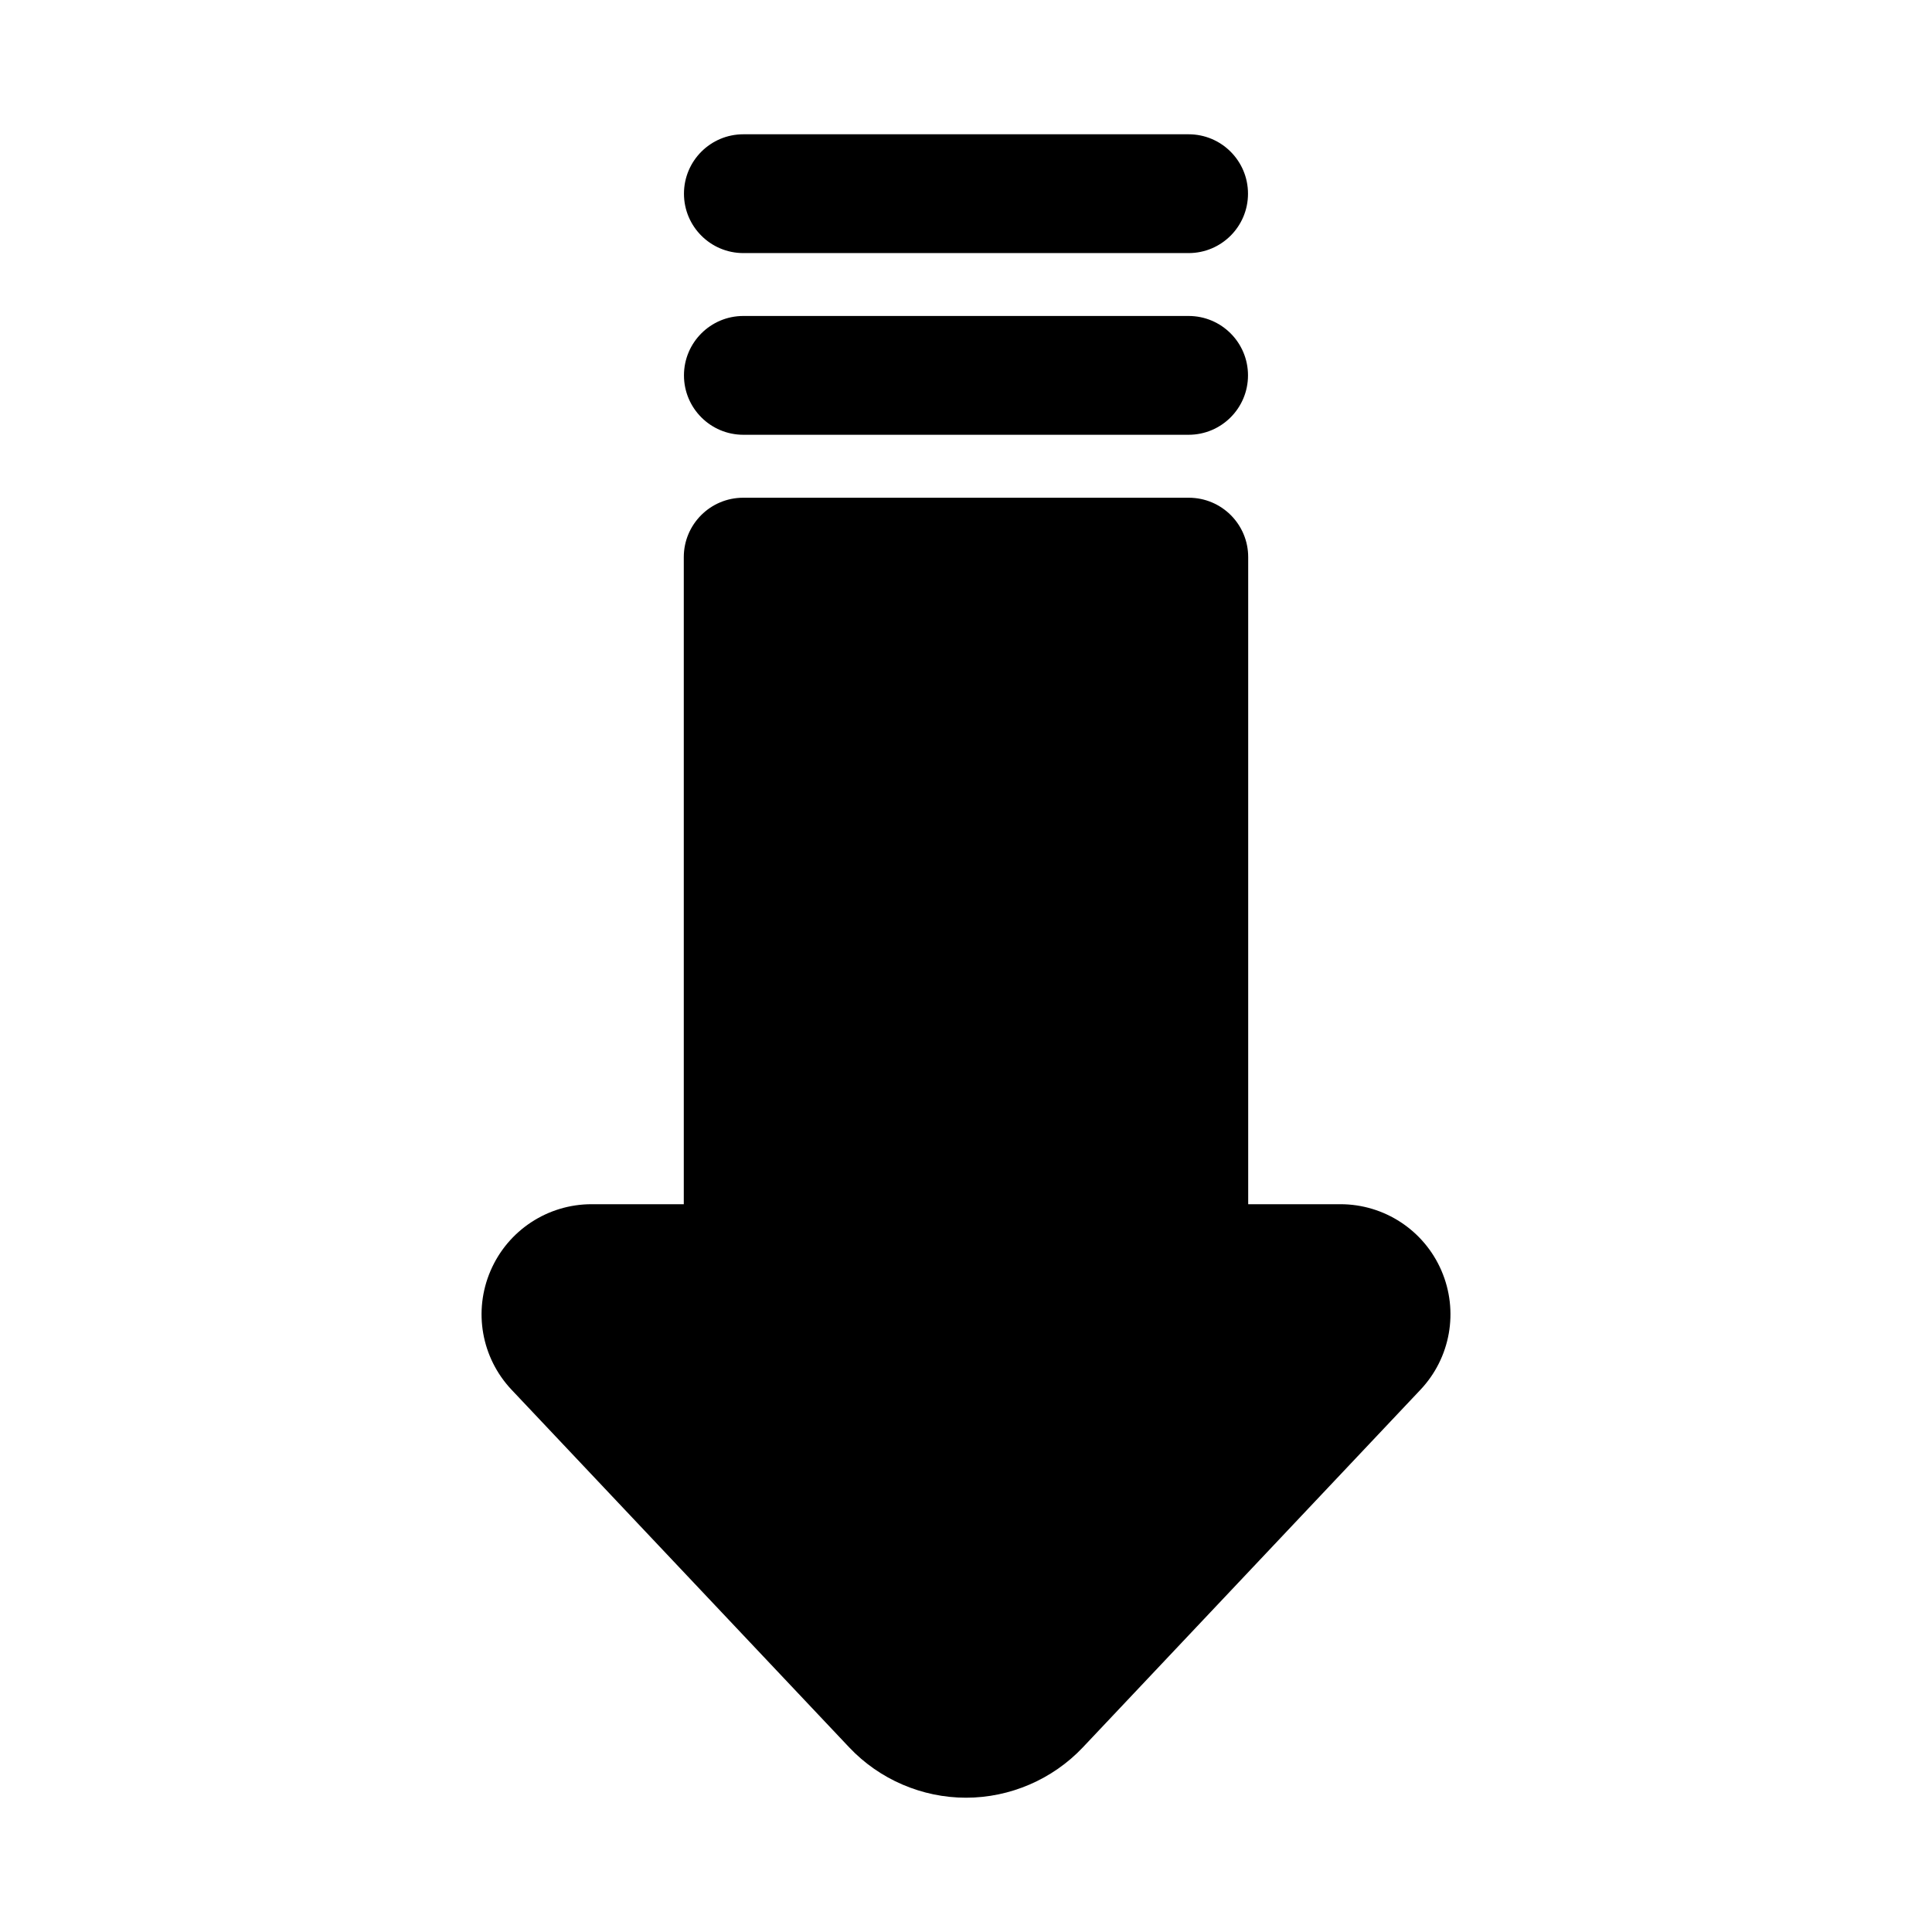
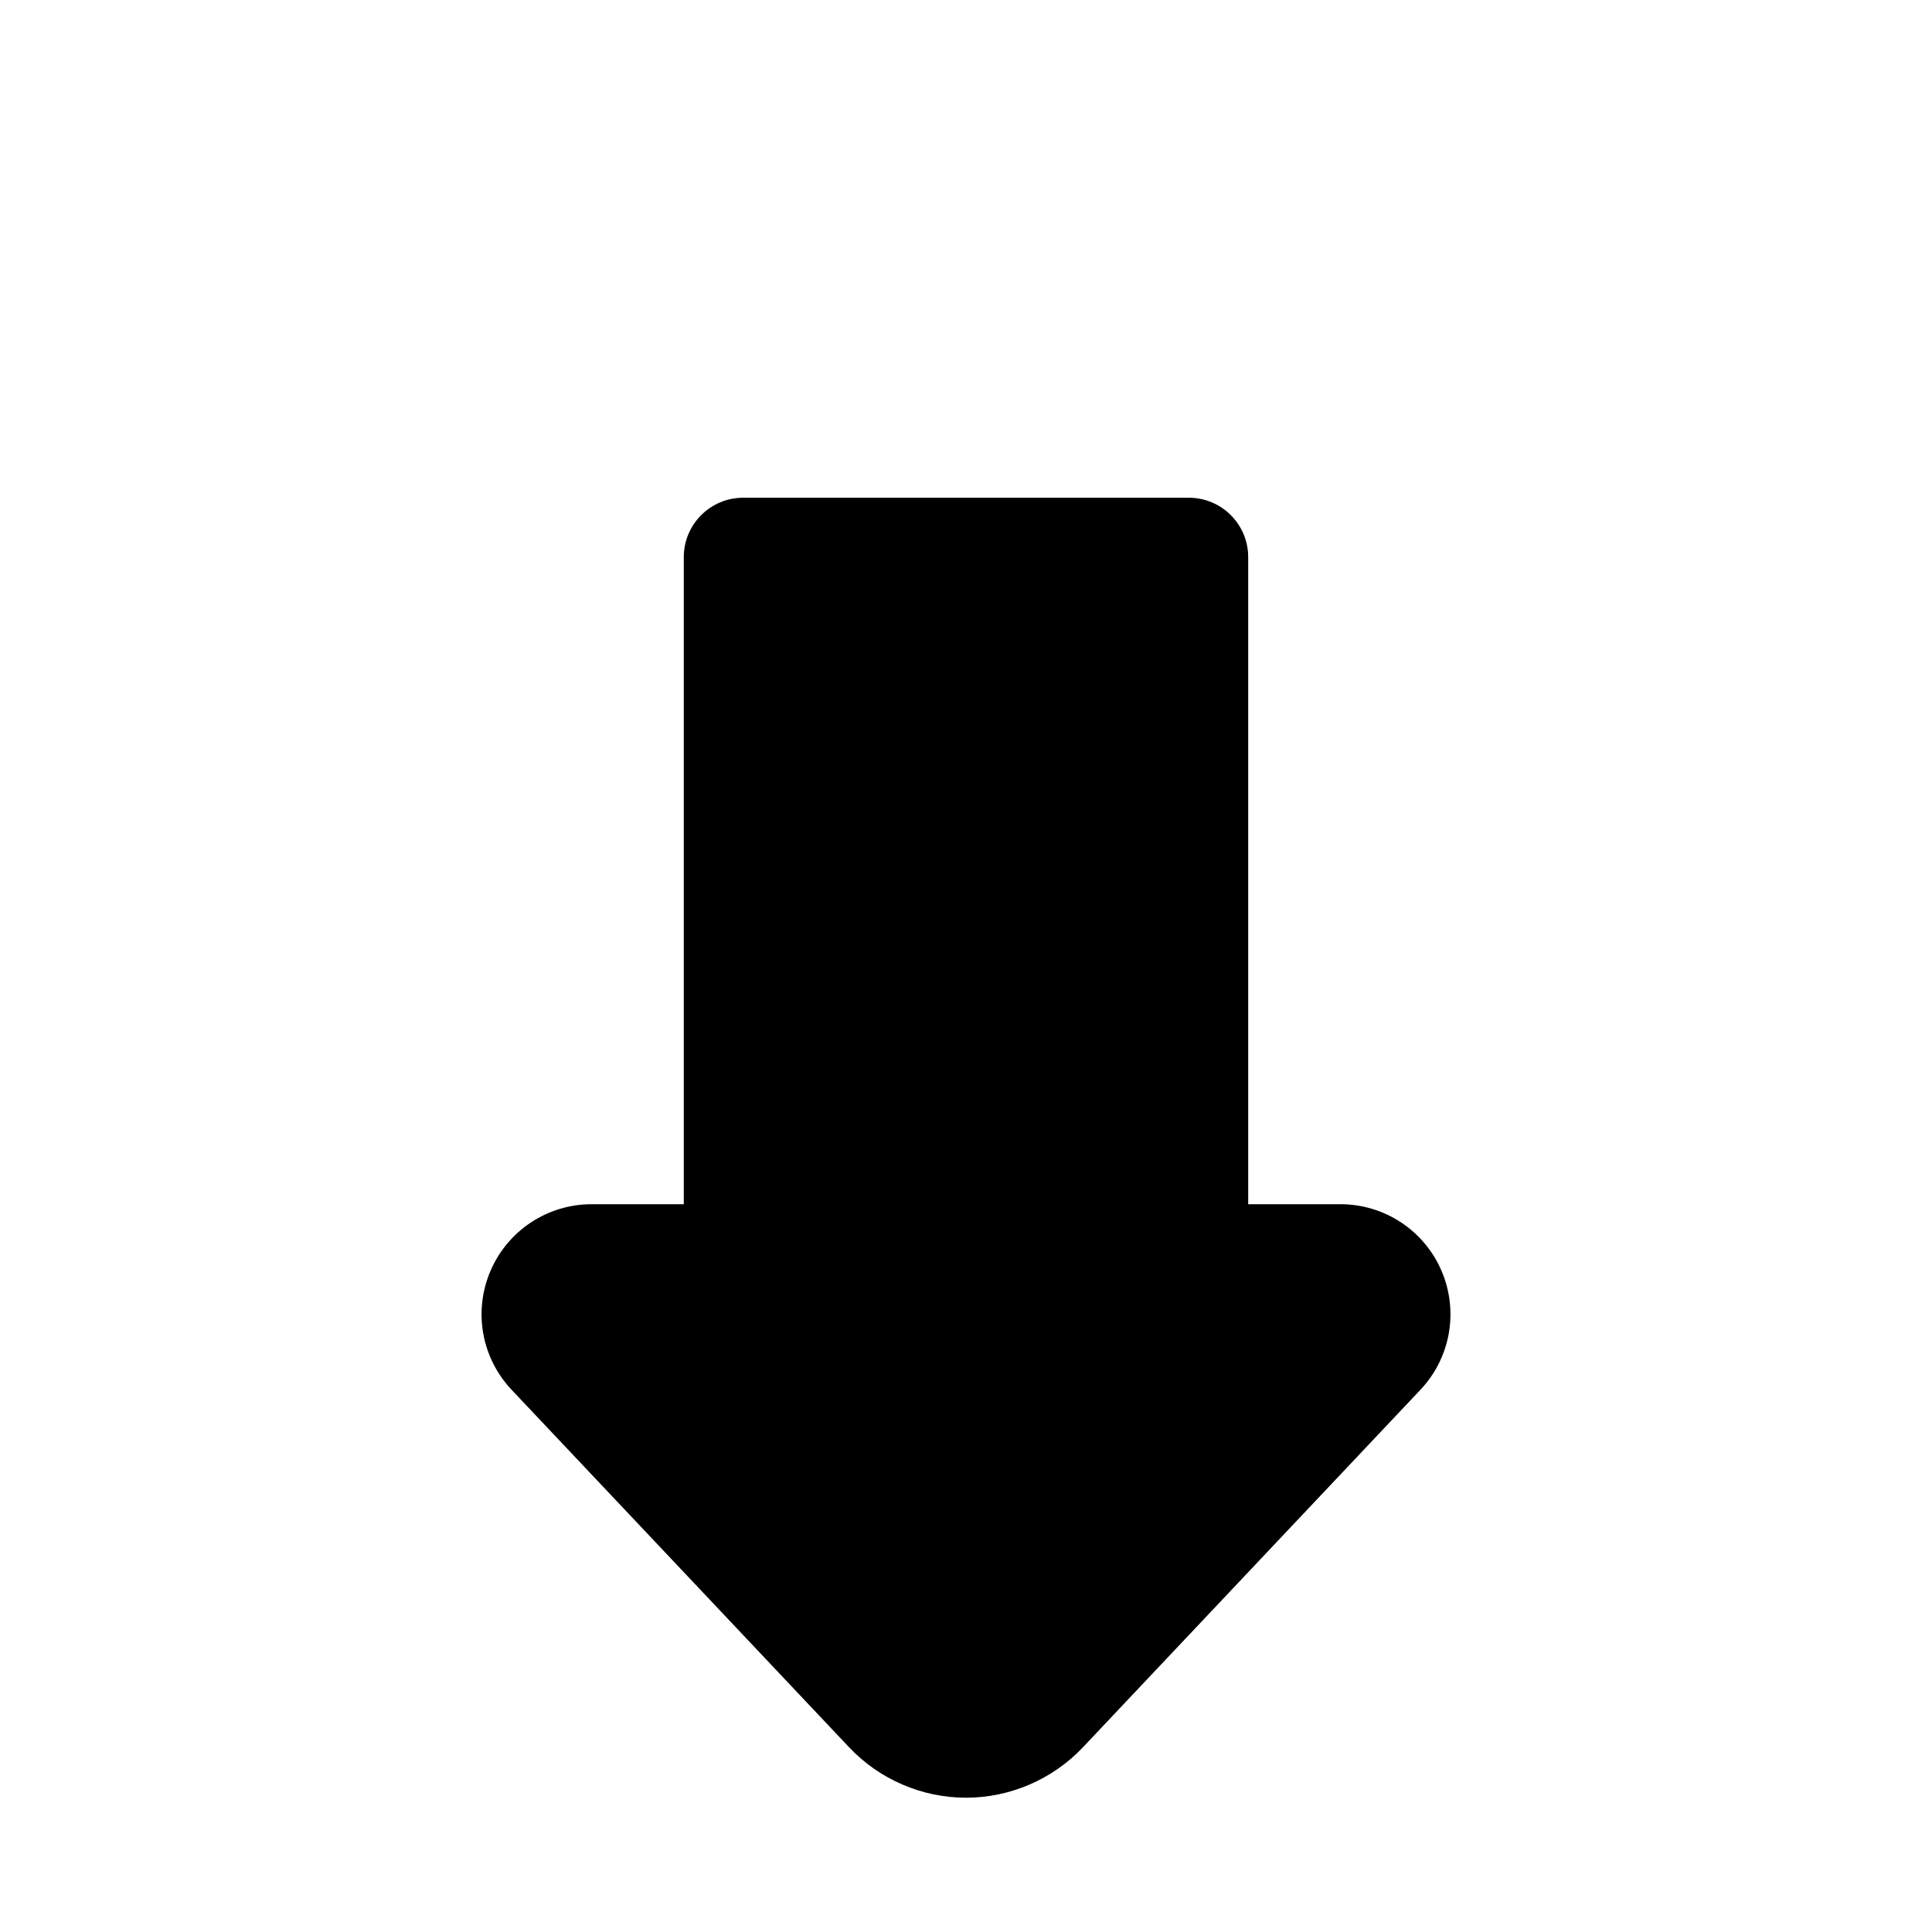
<svg xmlns="http://www.w3.org/2000/svg" fill="#000000" width="800px" height="800px" version="1.1" viewBox="144 144 512 512">
  <g>
    <path d="m526 480.74c-4.613-10.699-15.129-17.613-26.785-17.613h-24.43v-171.48c0-8.695-7.043-15.742-15.742-15.742h-118.09c-8.695 0-15.742 7.051-15.742 15.742v171.48h-24.422c-11.652 0-22.164 6.91-26.777 17.613-4.621 10.699-2.438 23.086 5.566 31.566l89.469 94.766c8 8.477 19.285 13.34 30.957 13.34 11.668 0 22.953-4.867 30.965-13.344l89.469-94.773c7.992-8.469 10.176-20.863 5.562-31.555z" />
-     <path d="m341 259.22h117.99c8.703 0 15.742-7.051 15.742-15.742 0-8.695-7.043-15.742-15.742-15.742h-117.99c-8.695 0-15.742 7.051-15.742 15.742 0 8.695 7.047 15.742 15.742 15.742z" />
-     <path d="m341 211.07h117.99c8.703 0 15.742-7.051 15.742-15.742 0-8.695-7.043-15.742-15.742-15.742h-117.99c-8.695 0-15.742 7.051-15.742 15.742s7.047 15.742 15.742 15.742z" />
  </g>
</svg>